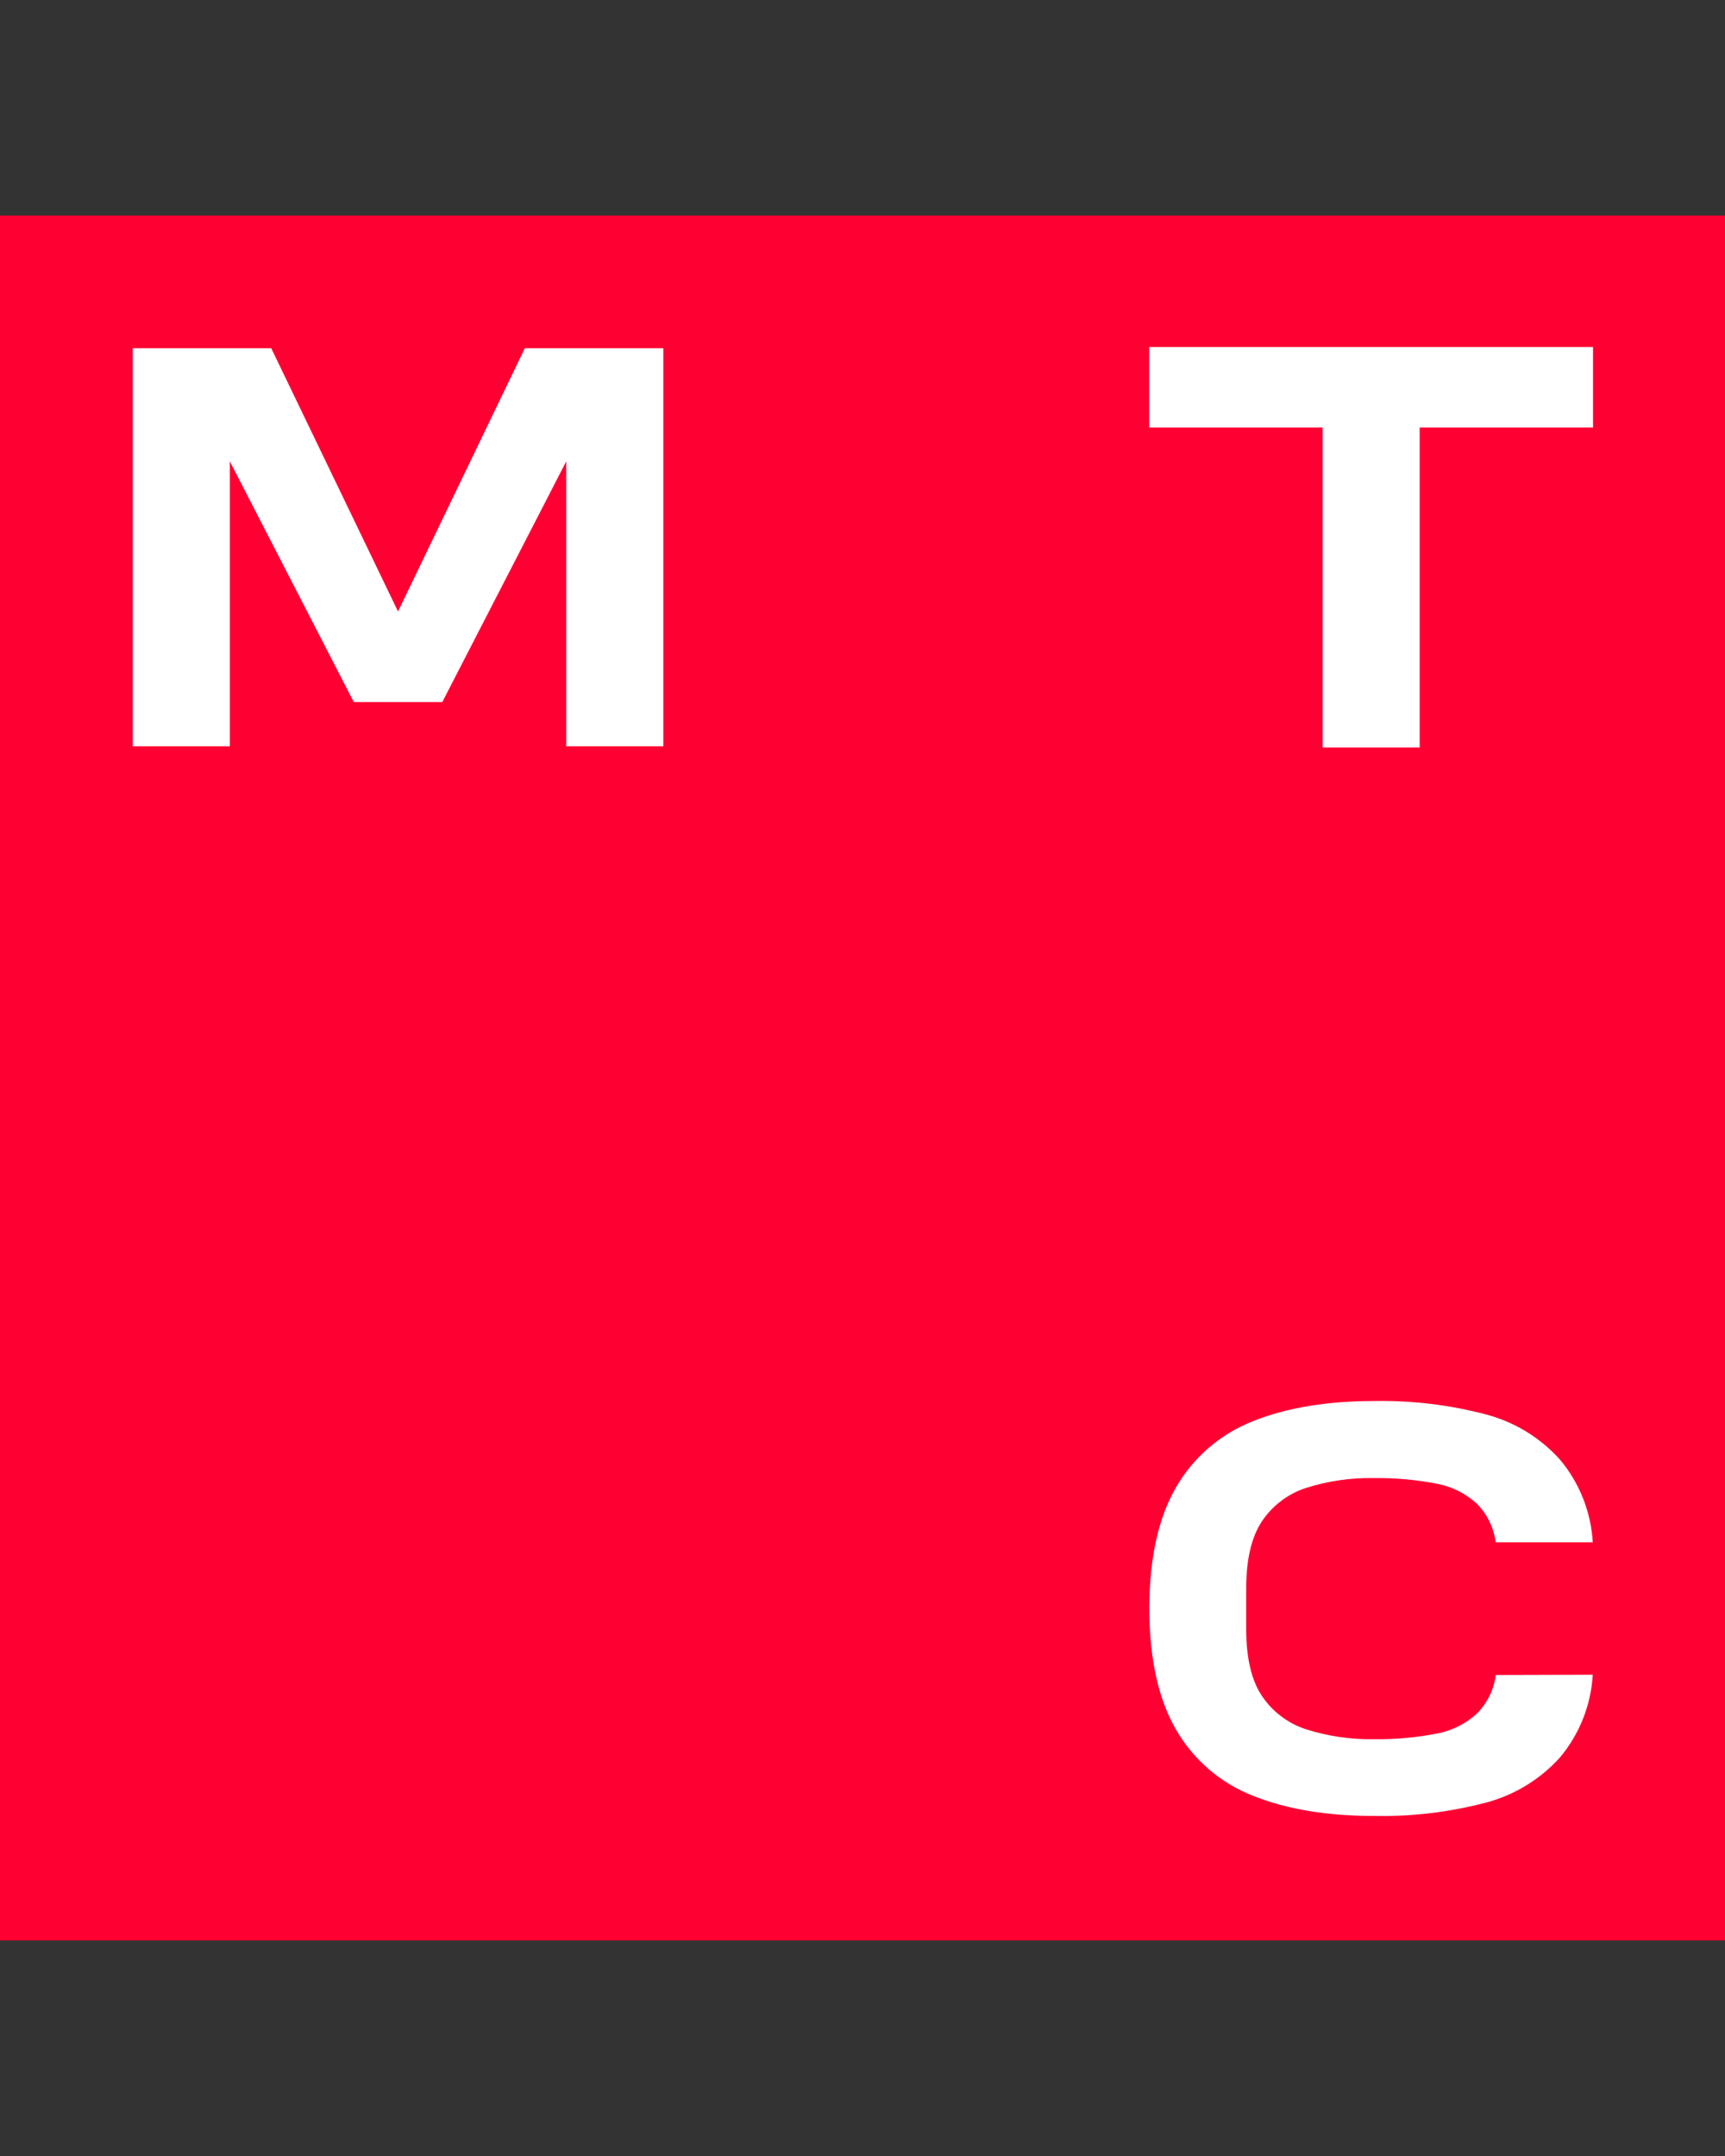
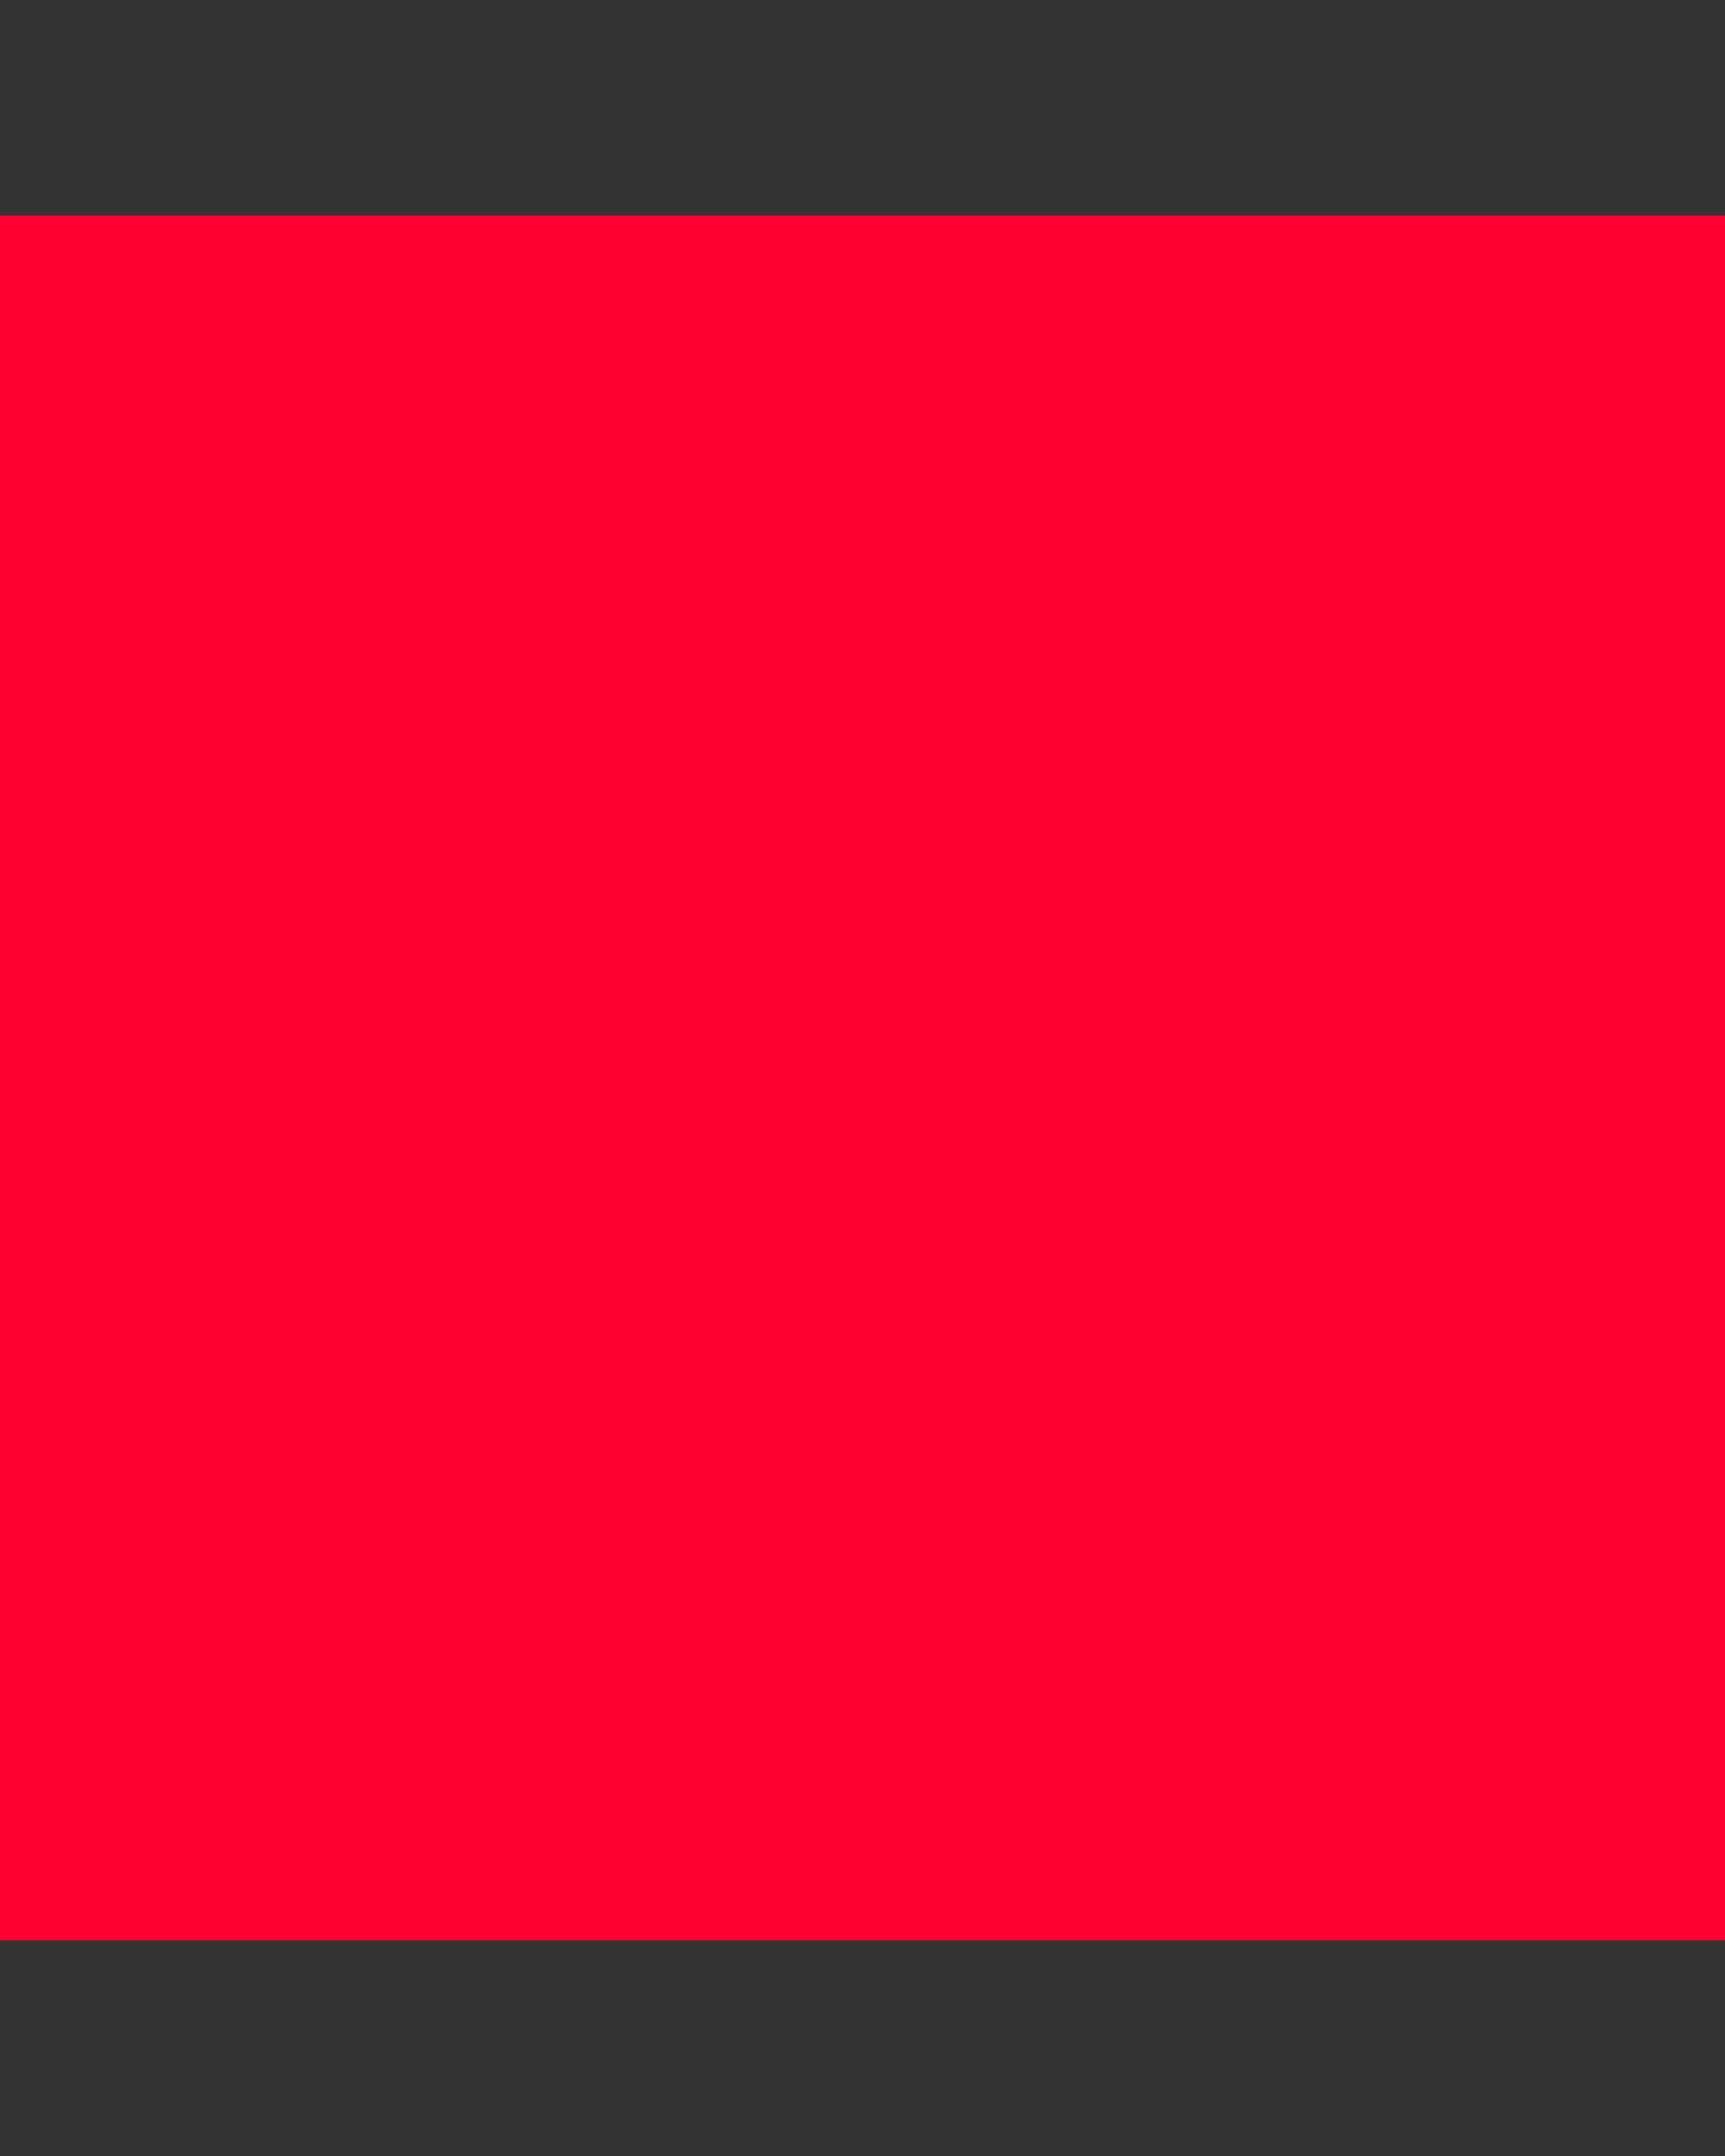
<svg xmlns="http://www.w3.org/2000/svg" width="32" height="40" viewBox="0 0 32 40" fill="none">
  <rect x="0" y="0" width="32" height="40" fill="#333333" stroke="none" />
  <rect width="32" height="32" transform="translate(0 4)" fill="#FF0032" />
-   <path d="M21.319 6.438V7.931H24.535V13.772L24.535 13.868H26.336V7.931H29.552V6.438H21.319Z" fill="white" />
-   <path d="M9.736 6.461L7.384 11.345L5.032 6.461H2.463V13.845H4.264V8.56L6.563 13.025H8.205L10.504 8.56V13.845H12.305V6.461H9.736Z" fill="white" />
-   <path d="M27.747 31.076C27.713 31.348 27.589 31.602 27.394 31.795C27.192 31.98 26.943 32.105 26.674 32.159C26.282 32.236 25.882 32.273 25.482 32.267C25.056 32.274 24.632 32.212 24.227 32.083C23.894 31.975 23.607 31.758 23.412 31.468C23.215 31.177 23.118 30.758 23.118 30.225V29.468C23.118 28.931 23.217 28.511 23.412 28.221C23.607 27.931 23.893 27.715 24.224 27.607C24.63 27.477 25.055 27.415 25.48 27.423C25.881 27.417 26.28 27.453 26.672 27.531C26.941 27.584 27.19 27.71 27.392 27.894C27.587 28.088 27.711 28.341 27.745 28.614H29.547C29.514 28.046 29.298 27.504 28.93 27.07C28.567 26.671 28.097 26.384 27.576 26.244C26.893 26.064 26.188 25.979 25.482 25.993C24.619 25.993 23.87 26.118 23.256 26.362C22.65 26.596 22.142 27.03 21.817 27.593C21.499 28.139 21.332 28.866 21.321 29.759V29.84V29.844V29.926C21.332 30.818 21.499 31.546 21.817 32.091C22.142 32.654 22.65 33.089 23.256 33.322C23.87 33.567 24.62 33.691 25.482 33.691C26.188 33.706 26.893 33.621 27.576 33.441C28.097 33.301 28.567 33.014 28.93 32.615C29.298 32.181 29.514 31.639 29.547 31.071L27.747 31.076Z" fill="white" />
</svg>